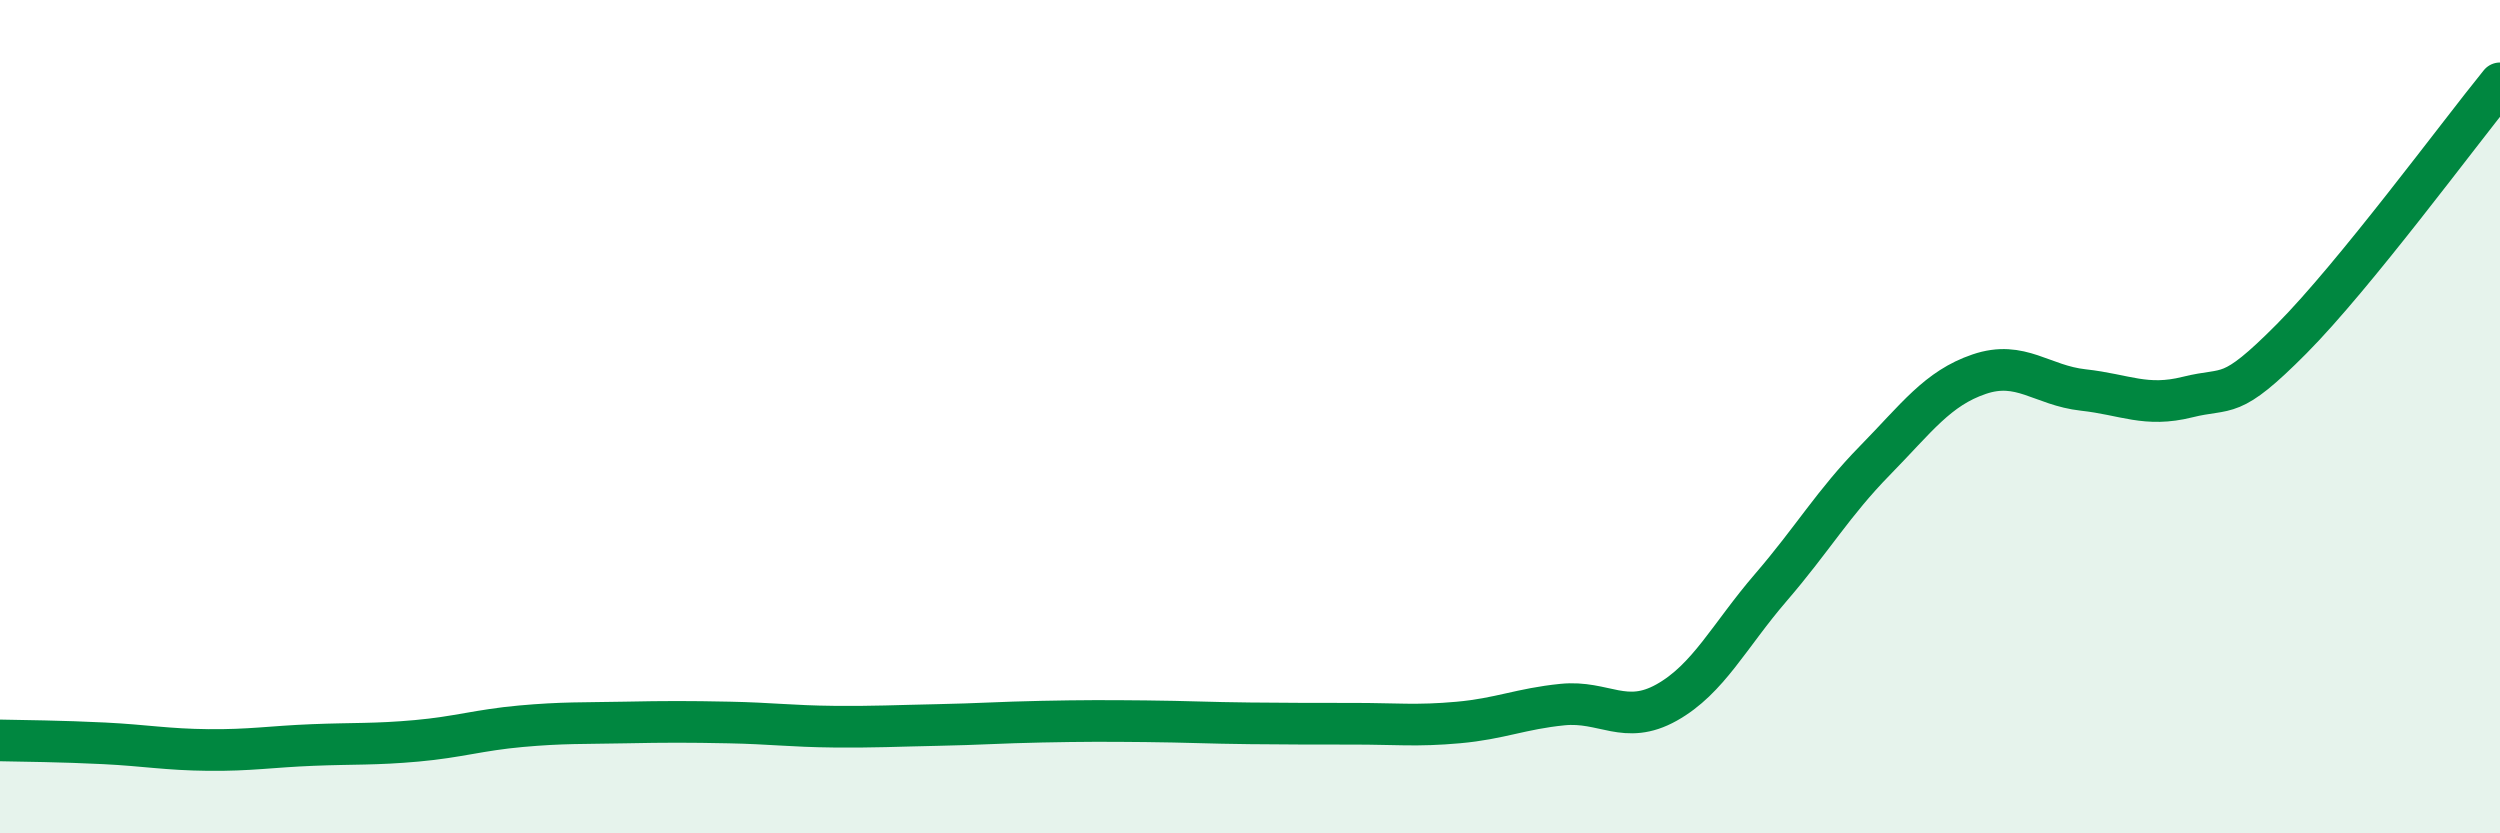
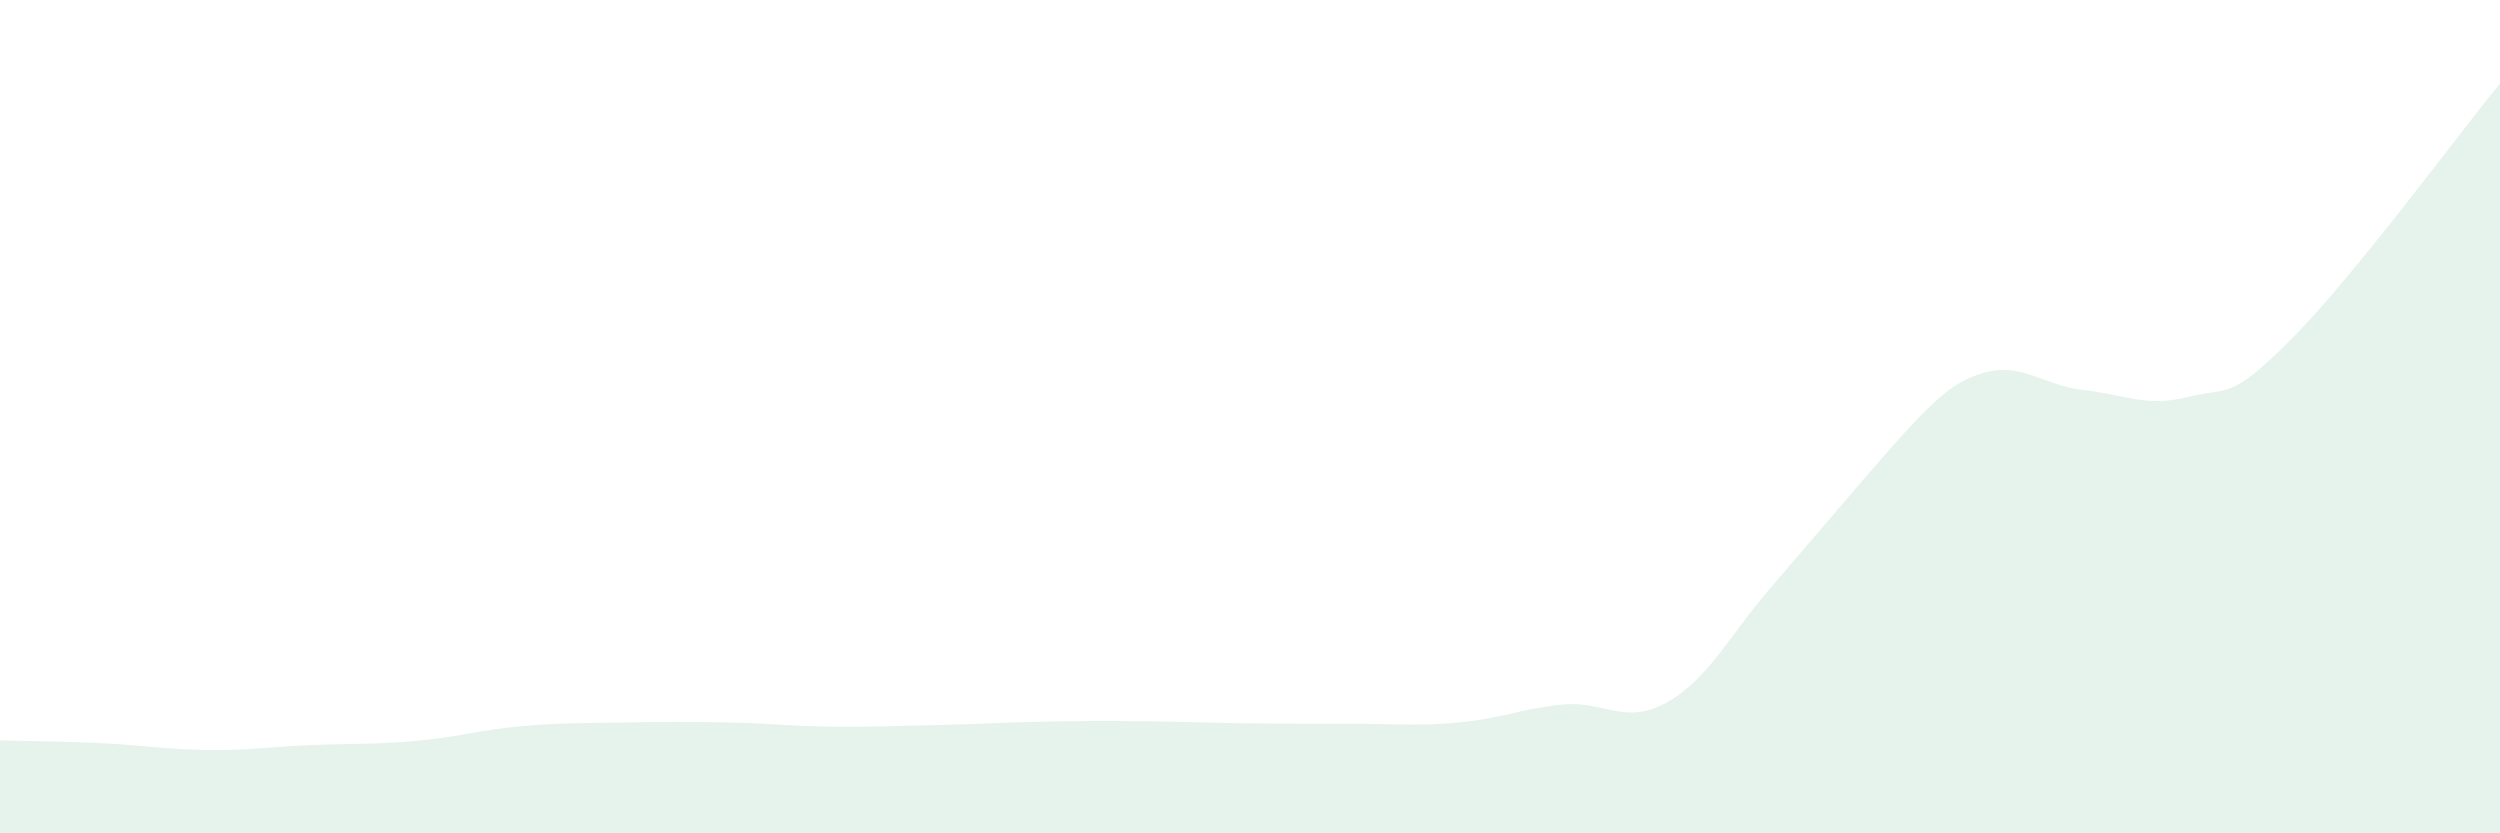
<svg xmlns="http://www.w3.org/2000/svg" width="60" height="20" viewBox="0 0 60 20">
-   <path d="M 0,17.77 C 0.5,17.78 1.5,17.79 2.5,17.84 C 3.5,17.89 4,17.99 5,18 C 6,18.01 6.5,17.92 7.5,17.88 C 8.5,17.84 9,17.87 10,17.78 C 11,17.69 11.5,17.52 12.5,17.43 C 13.5,17.34 14,17.36 15,17.34 C 16,17.32 16.5,17.32 17.5,17.34 C 18.5,17.36 19,17.43 20,17.44 C 21,17.45 21.5,17.42 22.5,17.4 C 23.5,17.38 24,17.34 25,17.32 C 26,17.3 26.5,17.3 27.5,17.31 C 28.5,17.32 29,17.35 30,17.36 C 31,17.37 31.5,17.37 32.5,17.37 C 33.5,17.37 34,17.43 35,17.34 C 36,17.25 36.5,17.01 37.5,16.91 C 38.5,16.81 39,17.42 40,16.86 C 41,16.3 41.5,15.26 42.5,14.1 C 43.5,12.94 44,12.07 45,11.05 C 46,10.03 46.5,9.32 47.5,8.98 C 48.5,8.64 49,9.25 50,9.36 C 51,9.47 51.5,9.78 52.5,9.53 C 53.5,9.28 53.5,9.64 55,8.13 C 56.5,6.62 59,3.23 60,2L60 20L0 20Z" fill="#008740" opacity="0.1" stroke-linecap="round" stroke-linejoin="round" />
-   <path d="M 0,17.77 C 0.5,17.78 1.5,17.79 2.5,17.84 C 3.5,17.89 4,17.99 5,18 C 6,18.01 6.5,17.92 7.5,17.88 C 8.5,17.84 9,17.87 10,17.78 C 11,17.69 11.5,17.52 12.5,17.43 C 13.5,17.34 14,17.36 15,17.34 C 16,17.32 16.5,17.32 17.5,17.34 C 18.5,17.36 19,17.43 20,17.44 C 21,17.45 21.5,17.42 22.5,17.4 C 23.5,17.38 24,17.34 25,17.32 C 26,17.3 26.5,17.3 27.5,17.31 C 28.5,17.32 29,17.35 30,17.36 C 31,17.37 31.5,17.37 32.5,17.37 C 33.5,17.37 34,17.43 35,17.34 C 36,17.25 36.5,17.01 37.5,16.91 C 38.5,16.81 39,17.42 40,16.86 C 41,16.3 41.5,15.26 42.5,14.1 C 43.5,12.94 44,12.07 45,11.05 C 46,10.03 46.5,9.32 47.5,8.98 C 48.5,8.64 49,9.25 50,9.36 C 51,9.47 51.5,9.78 52.5,9.53 C 53.5,9.28 53.5,9.64 55,8.13 C 56.5,6.62 59,3.23 60,2" stroke="#008740" stroke-width="1" fill="none" stroke-linecap="round" stroke-linejoin="round" />
+   <path d="M 0,17.77 C 0.5,17.78 1.5,17.79 2.5,17.84 C 3.5,17.89 4,17.99 5,18 C 6,18.01 6.5,17.92 7.5,17.88 C 8.5,17.84 9,17.87 10,17.78 C 11,17.69 11.5,17.52 12.5,17.43 C 13.5,17.34 14,17.36 15,17.34 C 16,17.32 16.5,17.32 17.5,17.34 C 18.5,17.36 19,17.43 20,17.44 C 21,17.45 21.5,17.42 22.5,17.4 C 23.5,17.38 24,17.34 25,17.32 C 26,17.3 26.5,17.3 27.5,17.31 C 28.5,17.32 29,17.35 30,17.36 C 31,17.37 31.5,17.37 32.5,17.37 C 33.5,17.37 34,17.43 35,17.34 C 36,17.25 36.5,17.01 37.5,16.91 C 38.5,16.81 39,17.42 40,16.86 C 41,16.3 41.5,15.26 42.5,14.1 C 46,10.03 46.5,9.32 47.5,8.98 C 48.5,8.64 49,9.25 50,9.36 C 51,9.47 51.5,9.78 52.5,9.53 C 53.5,9.28 53.5,9.64 55,8.13 C 56.5,6.62 59,3.23 60,2L60 20L0 20Z" fill="#008740" opacity="0.1" stroke-linecap="round" stroke-linejoin="round" />
</svg>